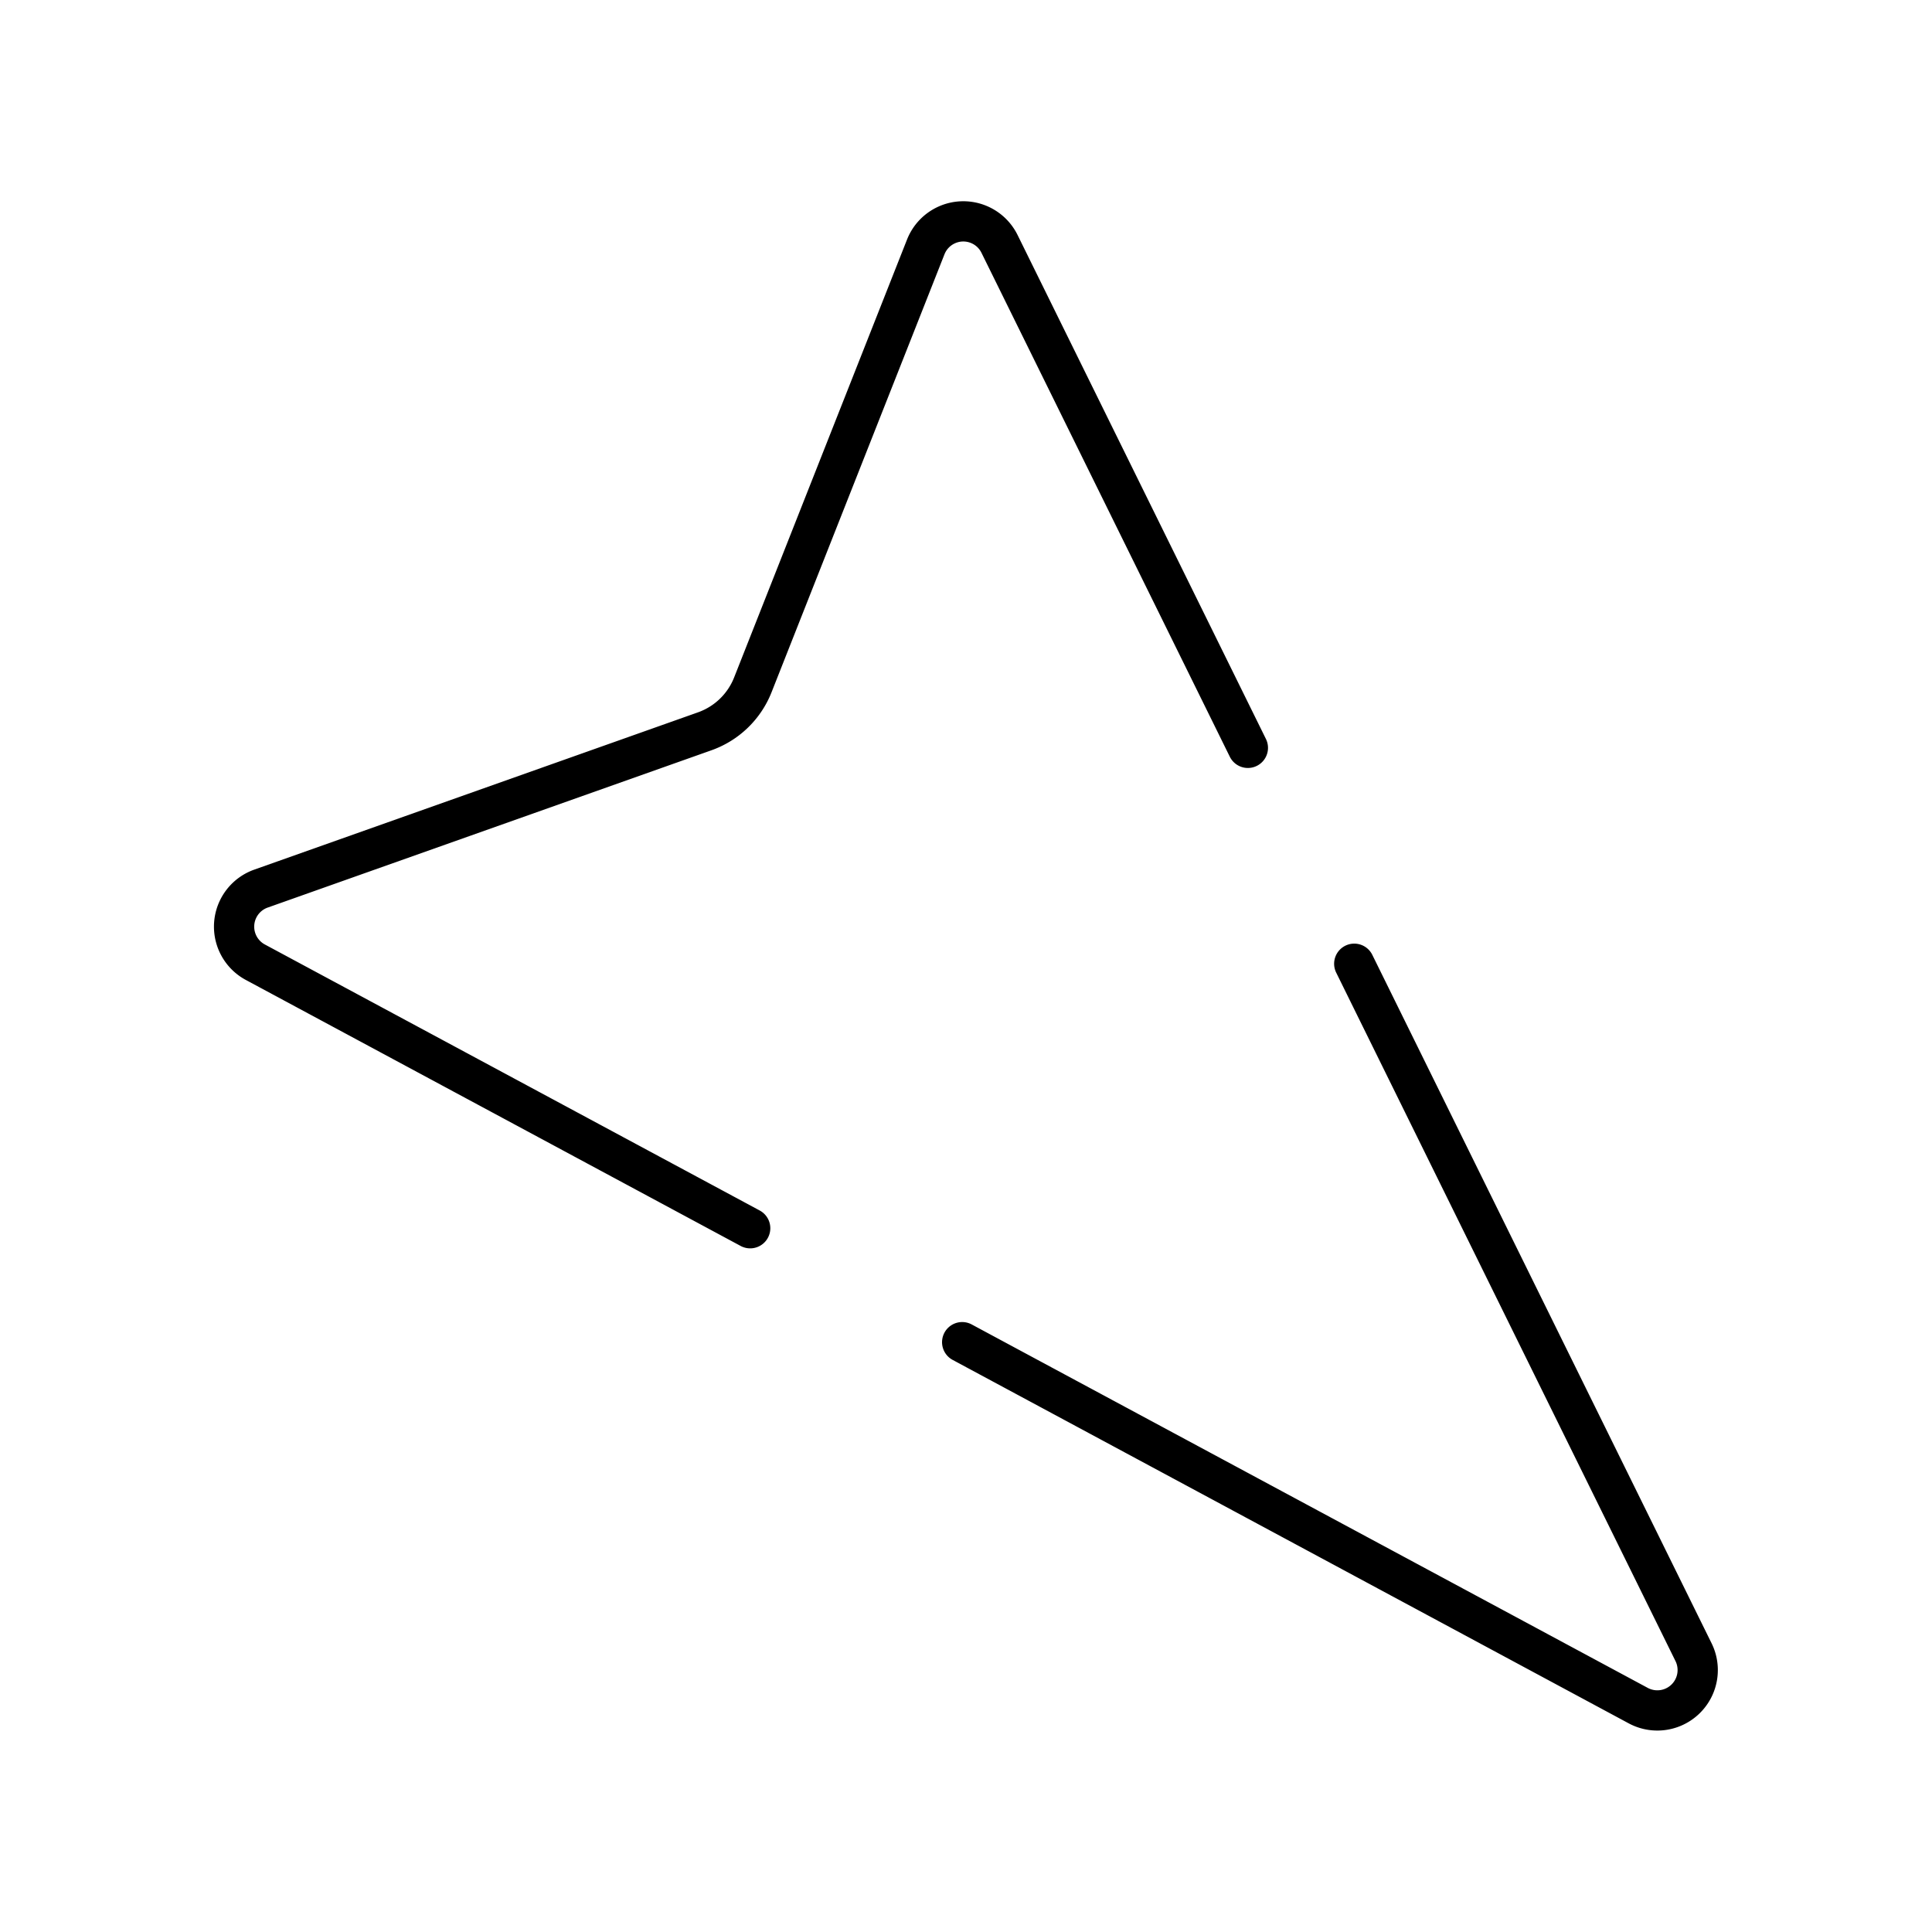
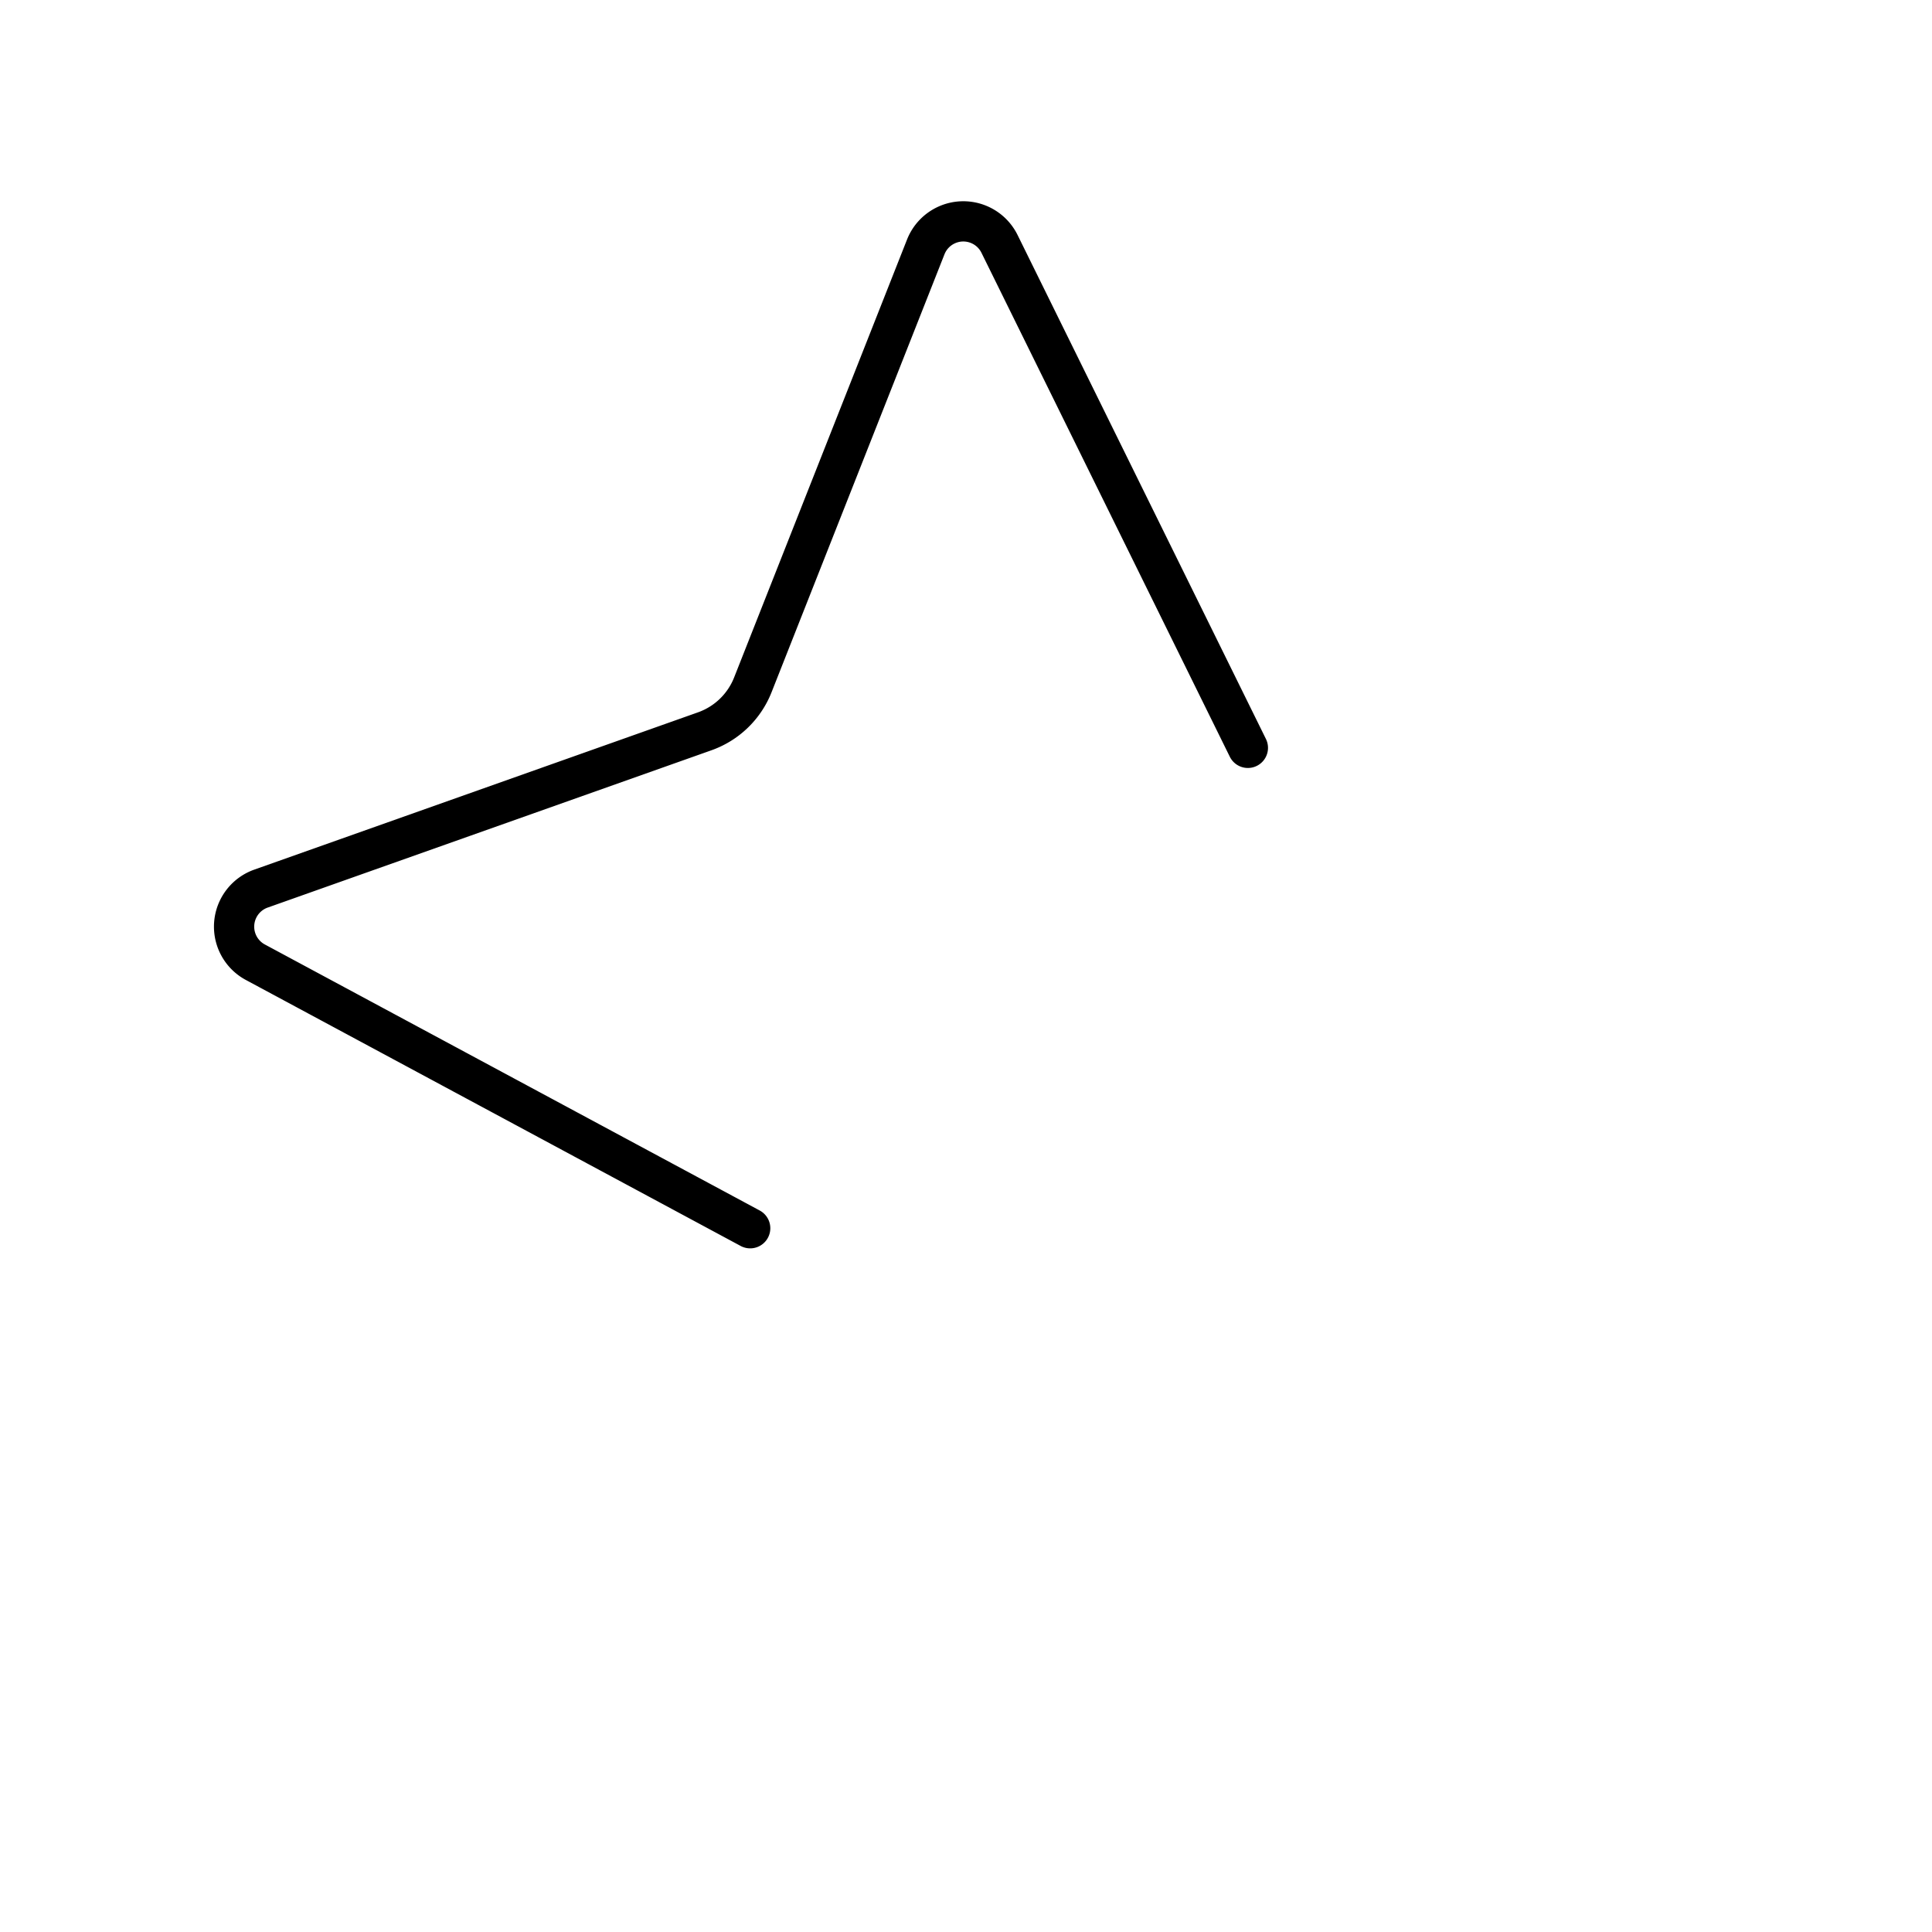
<svg xmlns="http://www.w3.org/2000/svg" width="800px" height="800px" viewBox="0 0 48 48">
  <defs>
    <style>.a{fill:none;stroke:#000000;stroke-linecap:round;stroke-linejoin:round;}</style>
  </defs>
  <path class="a" d="M31.003,18.58l-6.17-12.52A1.003,1.003,0,0,0,23,6.135l-4.296,10.88a2.006,2.006,0,0,1-1.195,1.154L6.484,22.077a1.003,1.003,0,0,0-.14,1.829l12.294,6.609" />
-   <path class="a" d="M33.646,23.944l8.43,17.105a1.003,1.003,0,0,1-1.374,1.327L23.905,33.346" />
</svg>